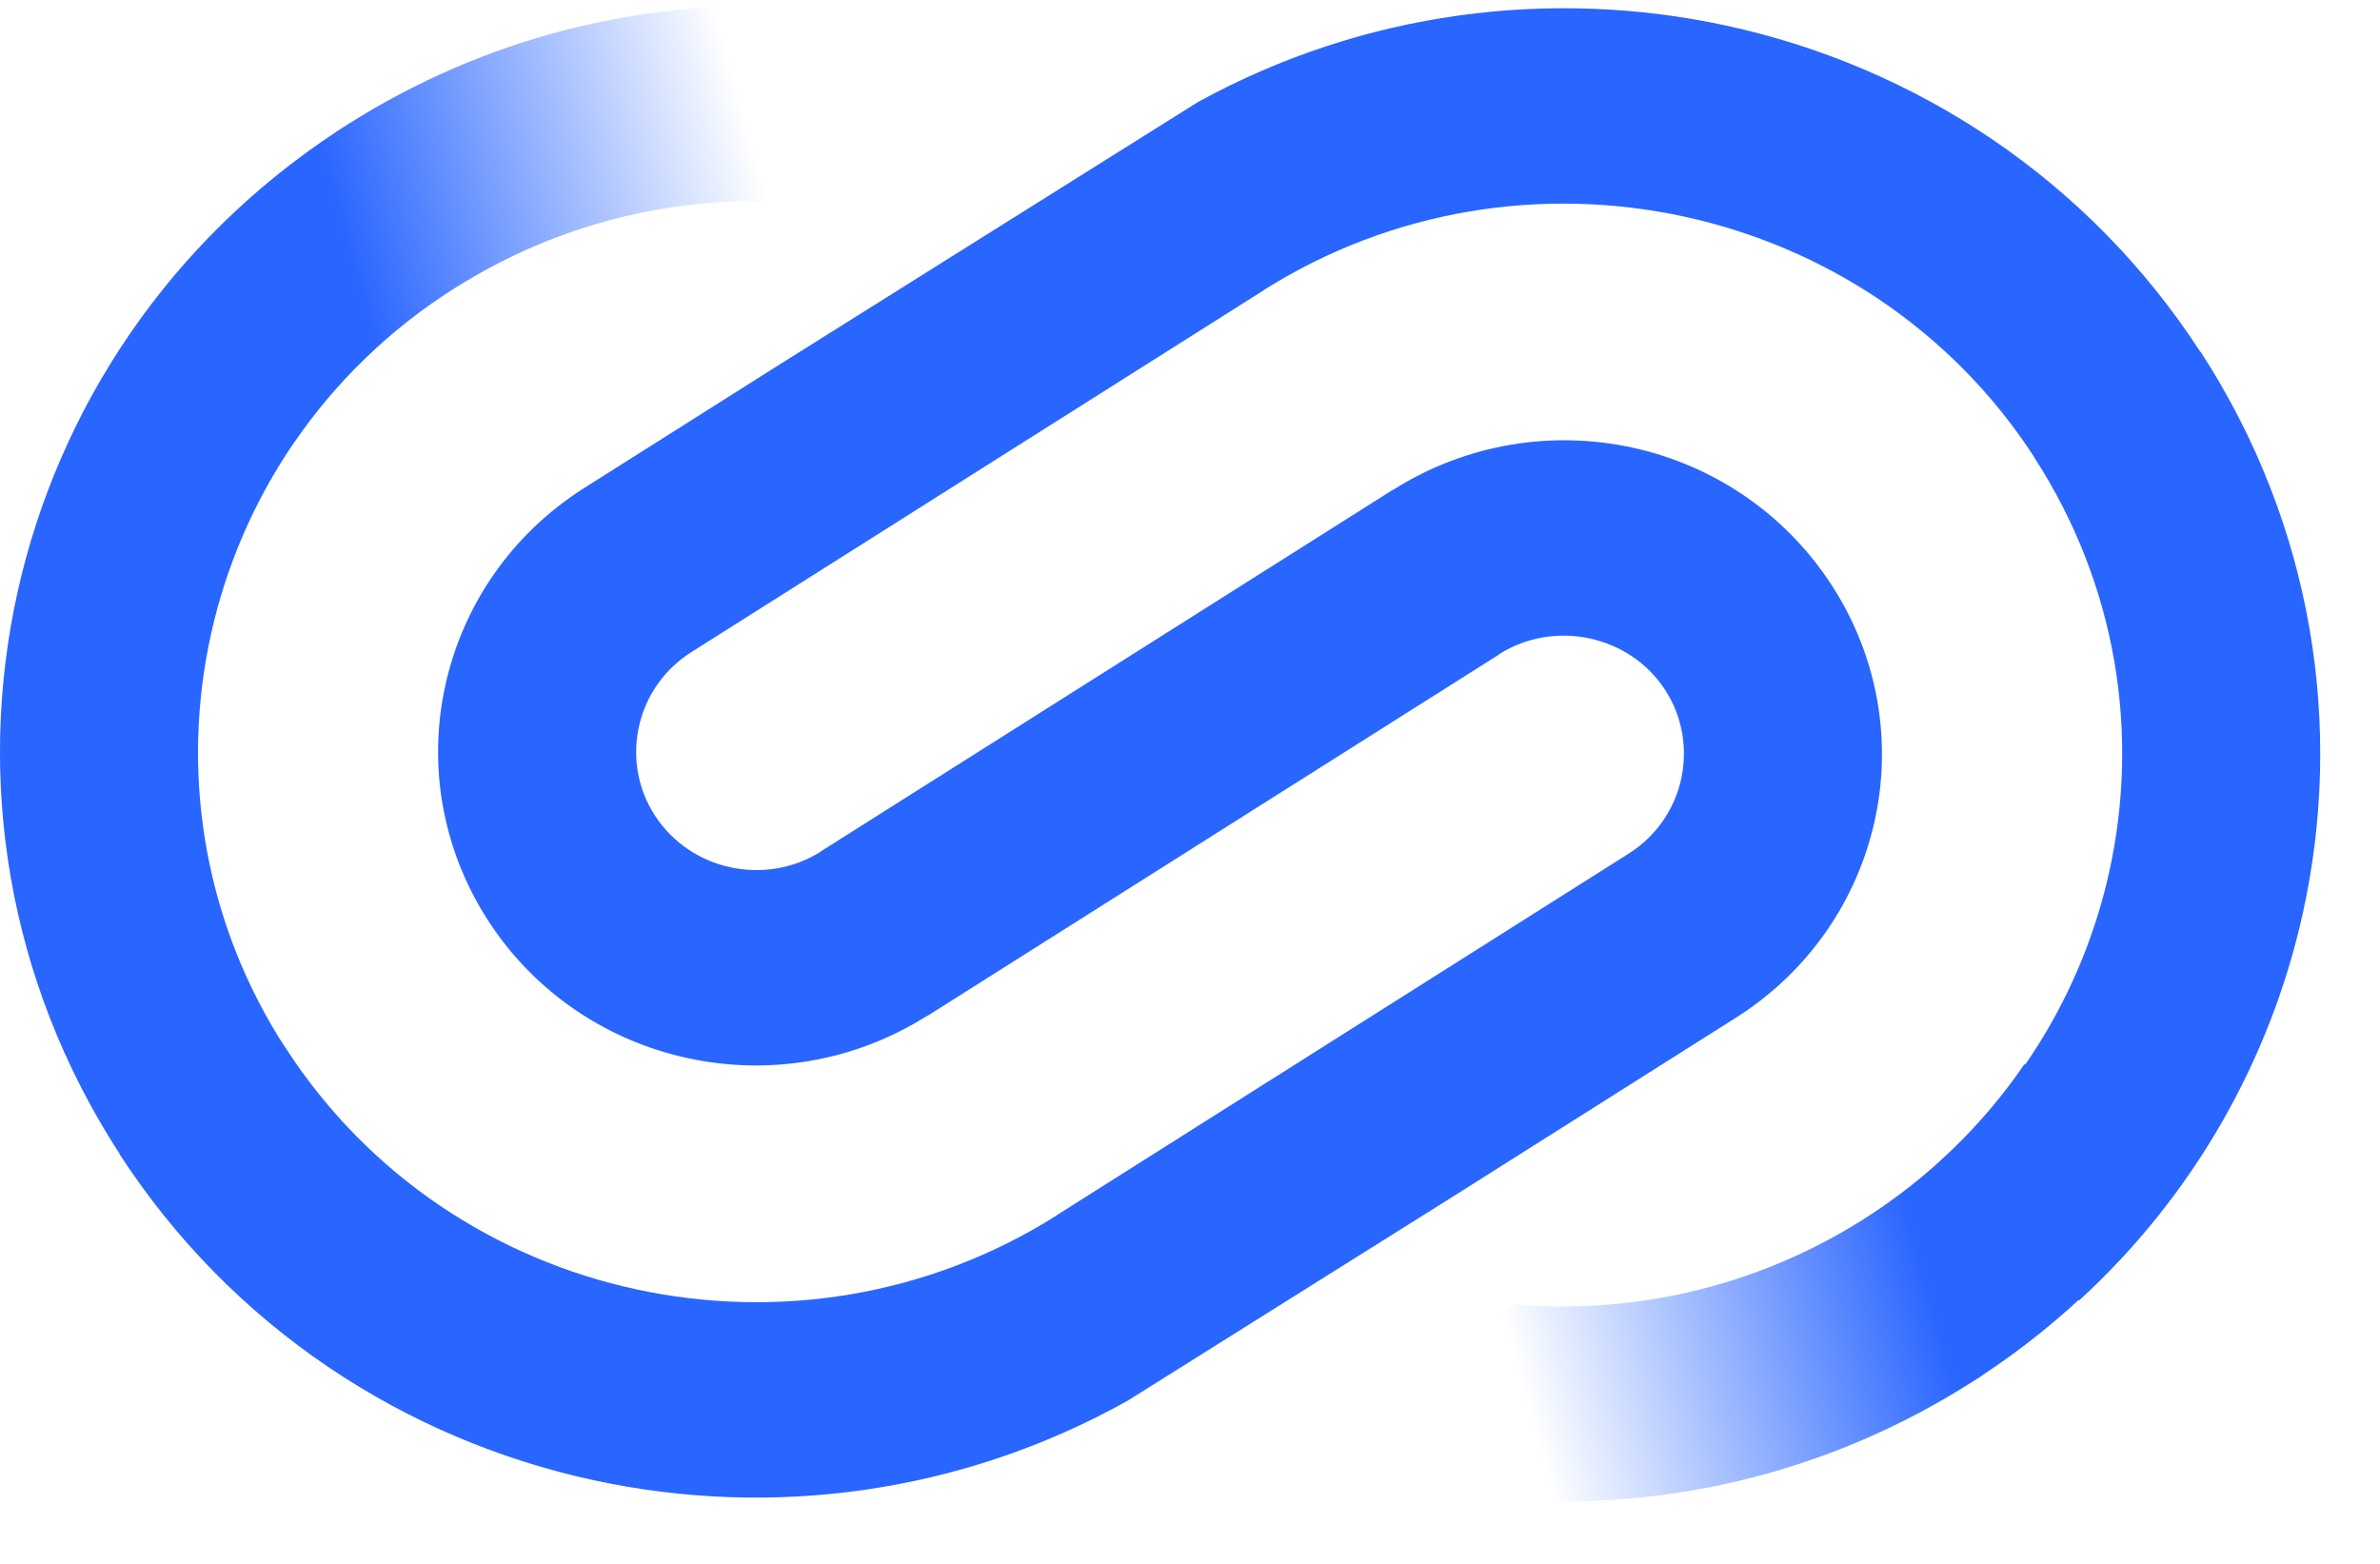
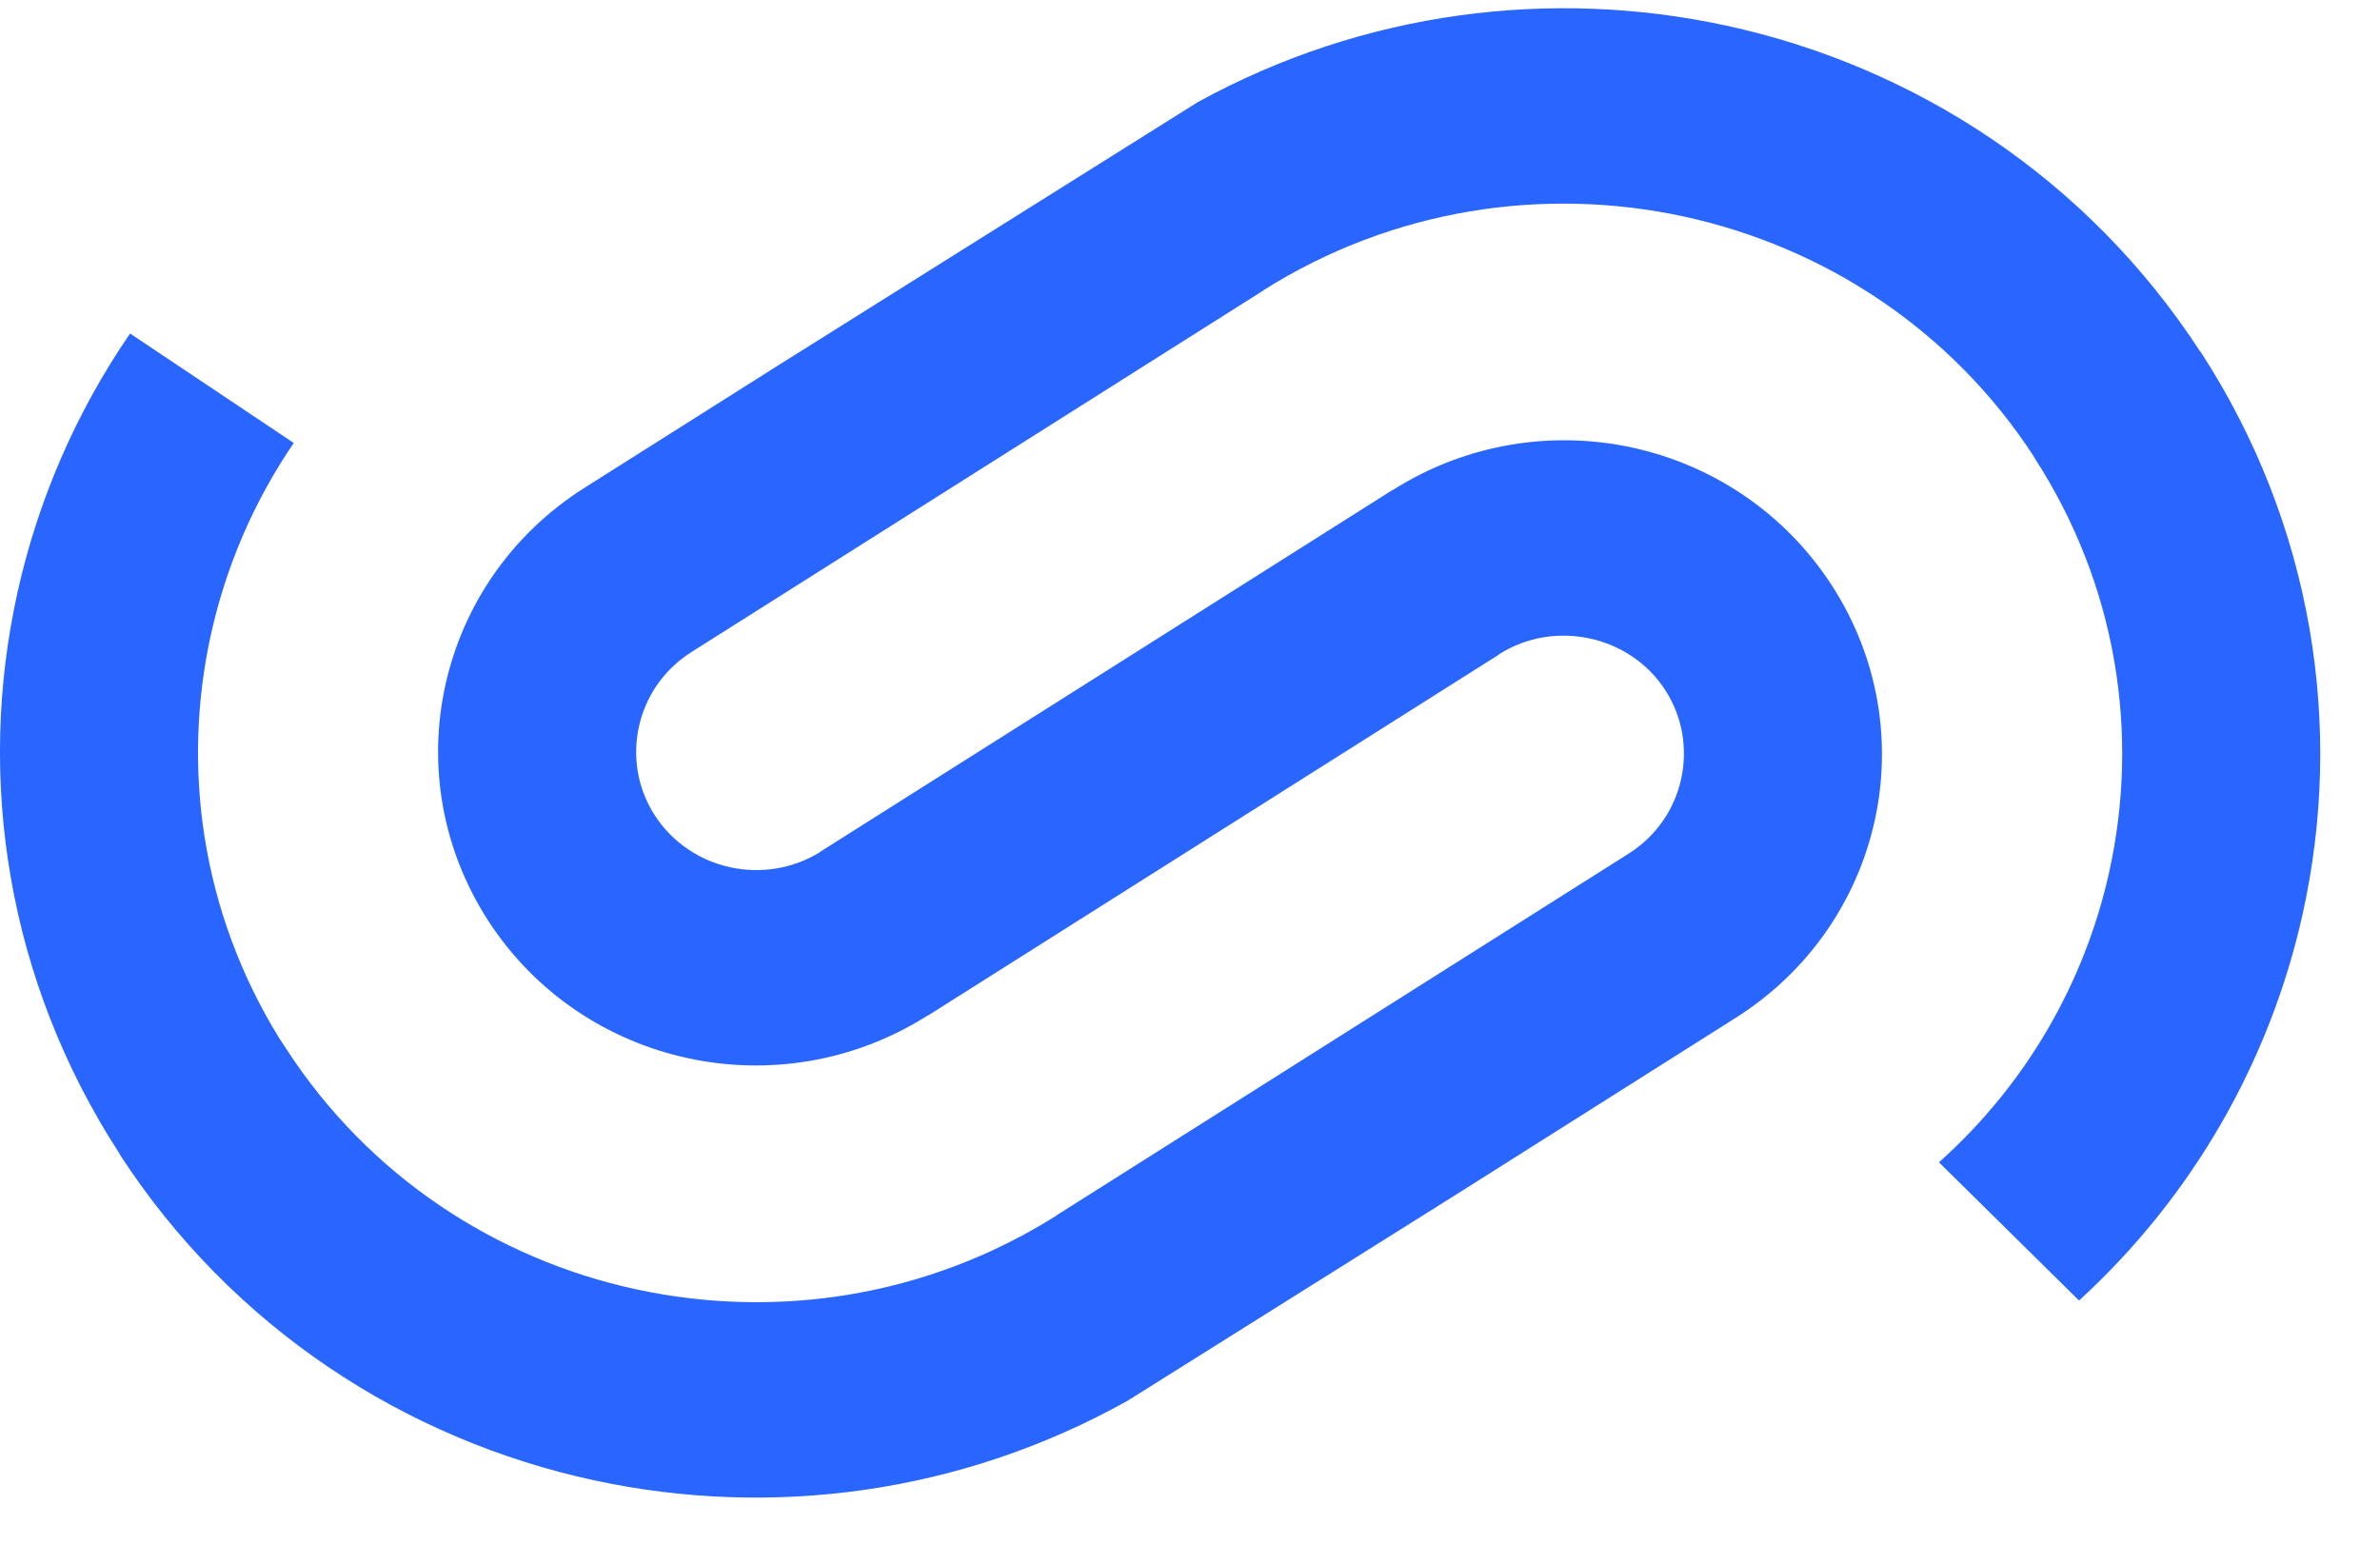
<svg xmlns="http://www.w3.org/2000/svg" width="35" height="23" viewBox="0 0 35 23" fill="none">
  <path d="M1.913 4.905C1.115 6.066 0.558 7.36 0.258 8.709C-0.35 11.447 0.102 14.417 1.758 16.968L1.761 16.973L1.758 16.974C3.414 19.525 5.959 21.171 8.736 21.771C11.327 22.331 14.122 21.978 16.587 20.598L21.404 17.575L25.523 14.971C26.61 14.284 27.312 13.228 27.568 12.075C27.823 10.927 27.632 9.679 26.936 8.605C26.237 7.529 25.166 6.834 24.001 6.582C22.837 6.33 21.572 6.518 20.484 7.206L20.479 7.206L12.067 12.524L12.069 12.526C11.661 12.782 11.183 12.851 10.739 12.755C10.298 12.66 9.894 12.398 9.631 11.994C9.37 11.591 9.3 11.12 9.397 10.683C9.493 10.248 9.758 9.849 10.168 9.59L18.579 4.272L18.578 4.27C20.484 3.067 22.707 2.74 24.761 3.184C26.815 3.629 28.695 4.843 29.914 6.721L29.915 6.727C31.135 8.608 31.467 10.801 31.017 12.827C30.66 14.437 29.807 15.939 28.514 17.094L28.514 17.094L30.574 19.127C32.269 17.576 33.388 15.578 33.863 13.44C34.471 10.7 34.019 7.728 32.363 5.175L32.36 5.177C30.702 2.624 28.157 0.976 25.383 0.376C22.821 -0.178 20.059 0.16 17.616 1.501L11.437 5.378L8.596 7.174C7.509 7.861 6.807 8.917 6.551 10.07C6.295 11.221 6.486 12.471 7.183 13.546C7.879 14.618 8.95 15.311 10.118 15.563C11.282 15.815 12.546 15.627 13.634 14.94L13.64 14.94L22.051 9.622L22.05 9.619C22.457 9.363 22.936 9.294 23.379 9.39C23.823 9.486 24.227 9.746 24.487 10.146C24.749 10.55 24.819 11.023 24.722 11.462C24.625 11.897 24.36 12.296 23.95 12.555L15.539 17.873L15.54 17.875C13.634 19.079 11.411 19.406 9.358 18.963C7.307 18.52 5.428 17.305 4.207 15.422L4.098 15.255C2.966 13.412 2.667 11.288 3.104 9.322C3.325 8.326 3.735 7.372 4.32 6.515L4.32 6.515L1.913 4.905L1.913 4.905Z" fill="#2965FF" />
-   <path d="M15.205 0.857C14.06 0.412 12.846 0.156 11.616 0.1C9.402 0 7.135 0.552 5.127 1.821L4.944 1.937L4.937 1.944C3.709 2.755 2.695 3.766 1.913 4.905L2.845 6.516L4.32 6.516L4.321 6.516C4.926 5.63 5.72 4.849 6.688 4.237L6.696 4.233C8.179 3.297 9.852 2.891 11.487 2.965C11.596 2.97 11.704 2.977 11.813 2.986L15.205 0.857V0.857Z" fill="url(#paint0_linear_110_14)" />
-   <path d="M18.884 21.314C20.028 21.759 21.243 22.015 22.473 22.071C24.687 22.171 26.953 21.619 28.961 20.35L29.145 20.234L29.151 20.227C30.38 19.416 31.393 18.405 32.176 17.266L31.243 15.655L29.768 15.655L29.768 15.655C29.162 16.541 28.368 17.322 27.401 17.934L27.393 17.939C25.91 18.874 24.236 19.28 22.602 19.206C22.493 19.201 22.384 19.194 22.276 19.185L18.884 21.314V21.314Z" fill="url(#paint1_linear_110_14)" />
  <defs>
    <linearGradient id="paint0_linear_110_14" x1="11.554" y1="3.847" x2="5.588" y2="5.496" gradientUnits="userSpaceOnUse">
      <stop stop-color="#2965FF" stop-opacity="0" />
      <stop offset="1" stop-color="#2965FF" />
    </linearGradient>
    <linearGradient id="paint1_linear_110_14" x1="28.524" y1="19.413" x2="22.559" y2="21.062" gradientUnits="userSpaceOnUse">
      <stop stop-color="#2965FF" />
      <stop offset="1" stop-color="#2965FF" stop-opacity="0" />
    </linearGradient>
  </defs>
</svg>